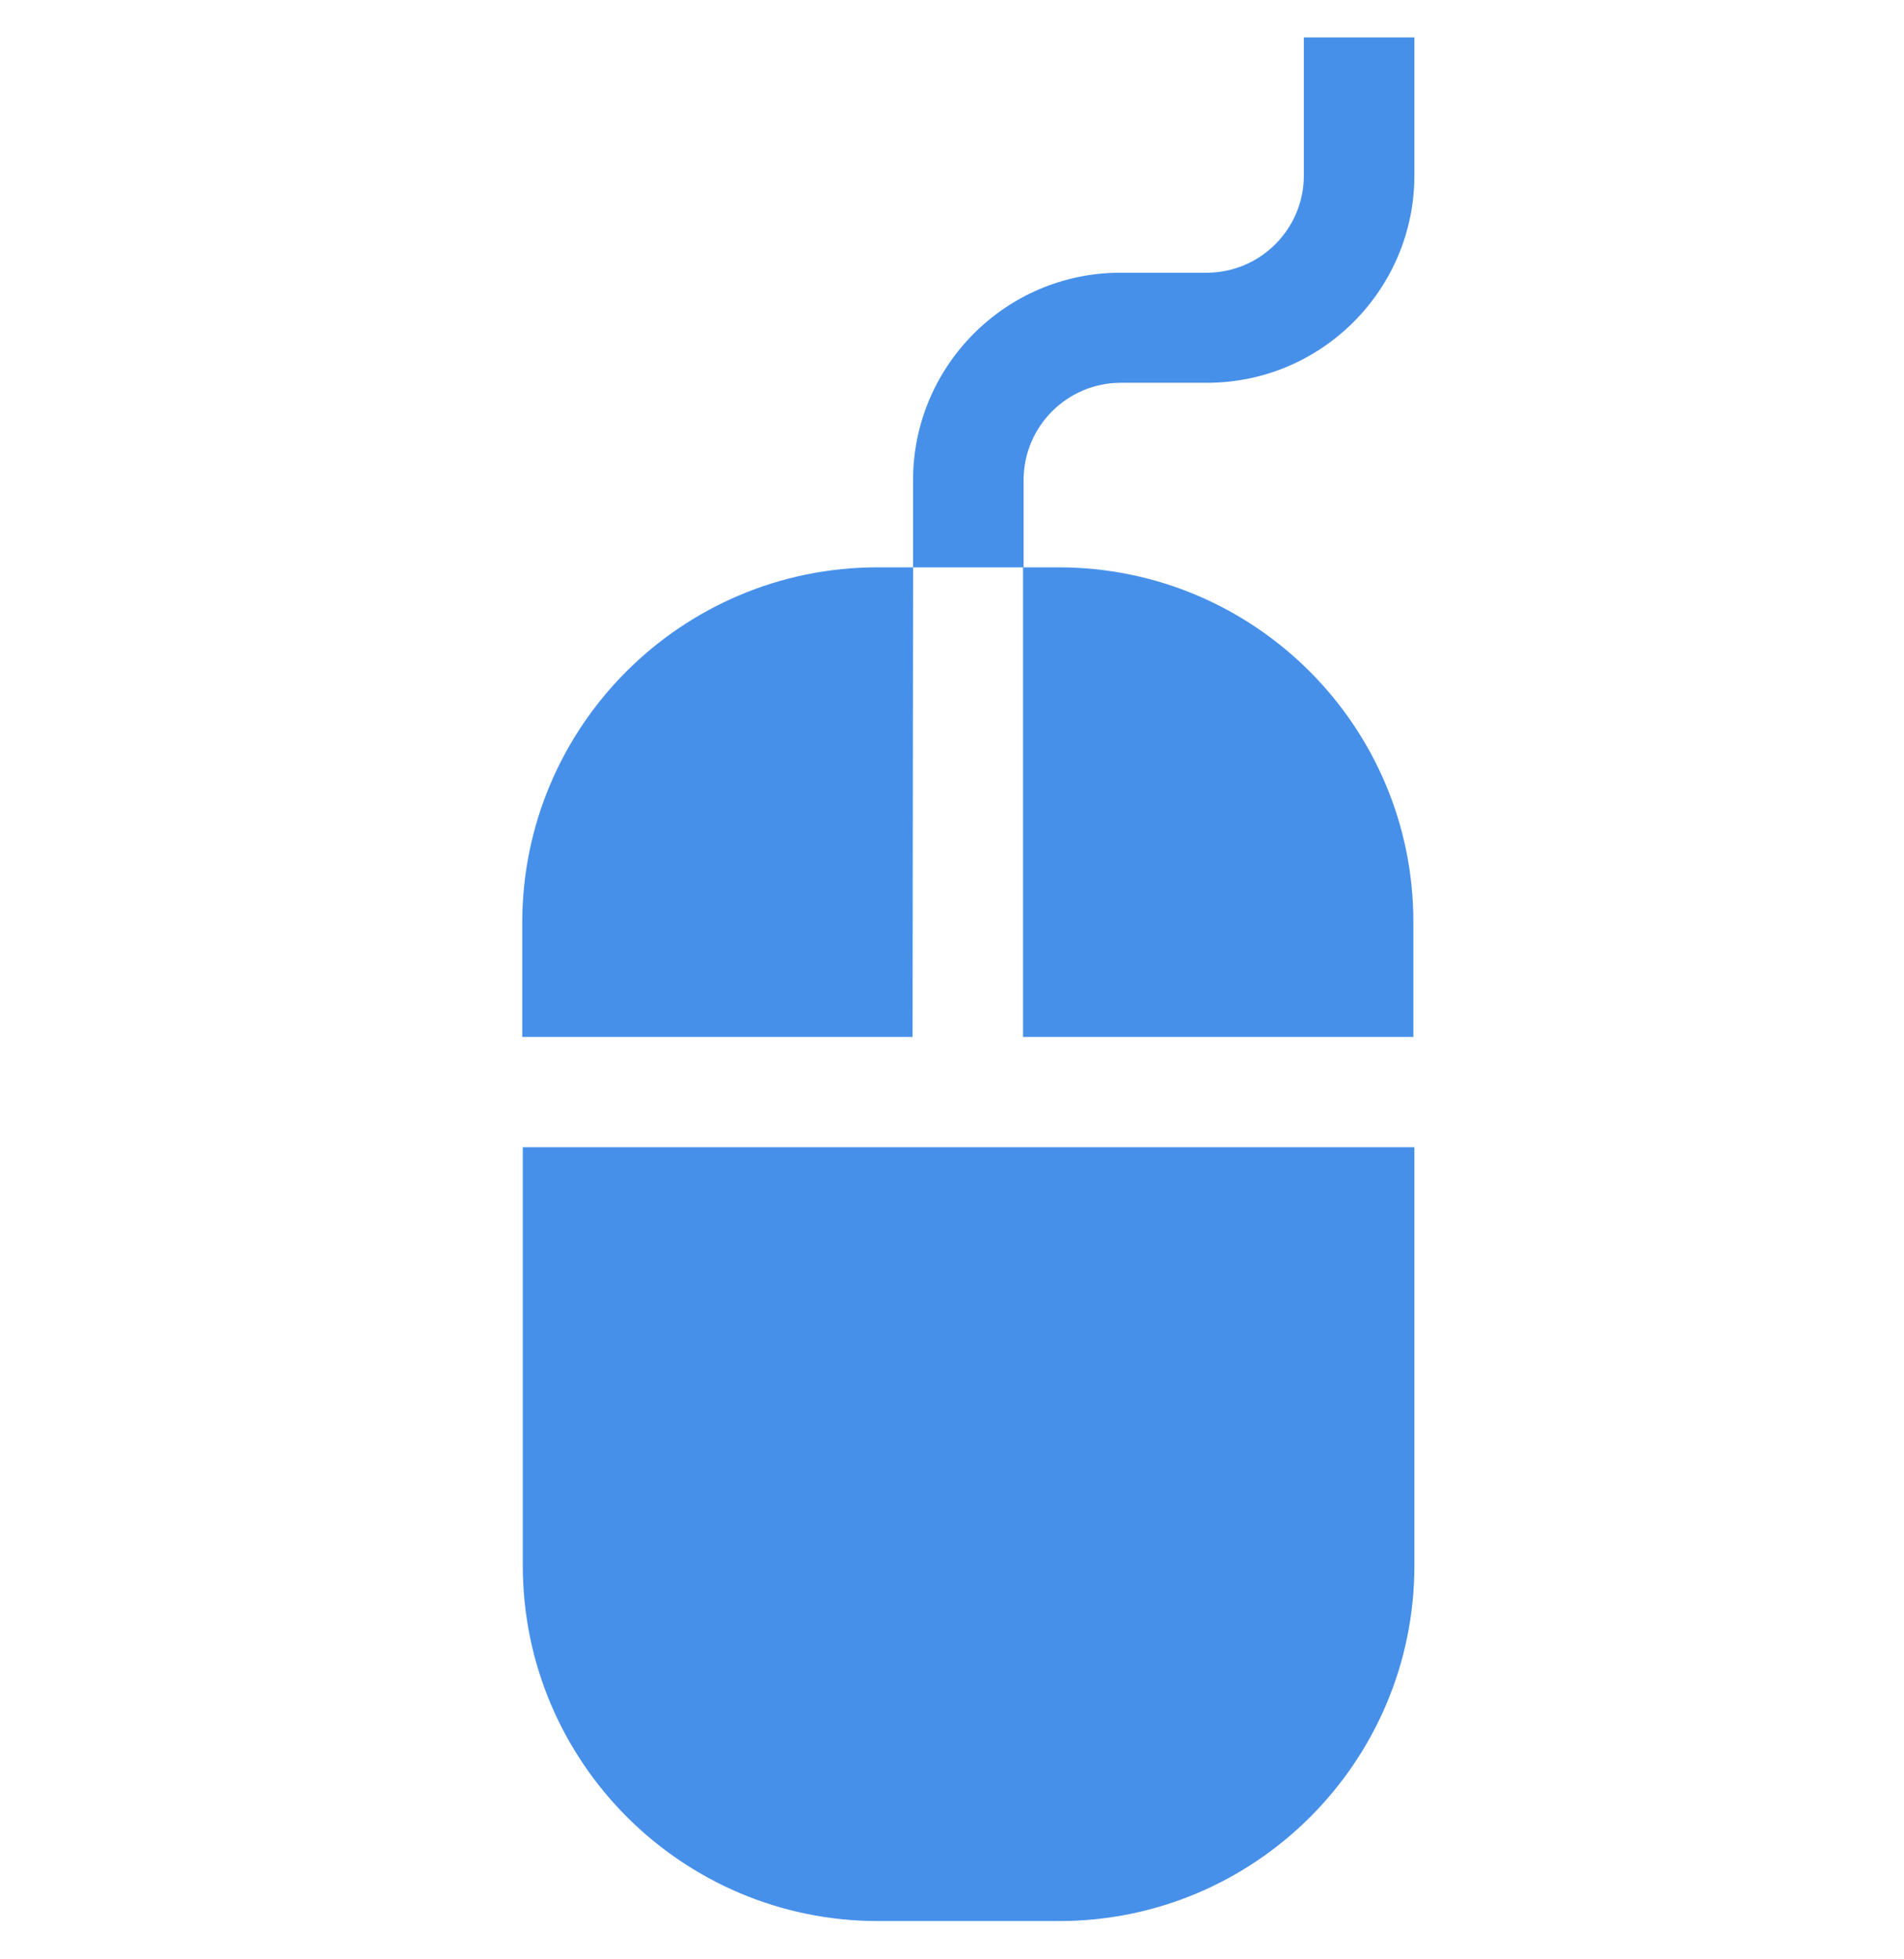
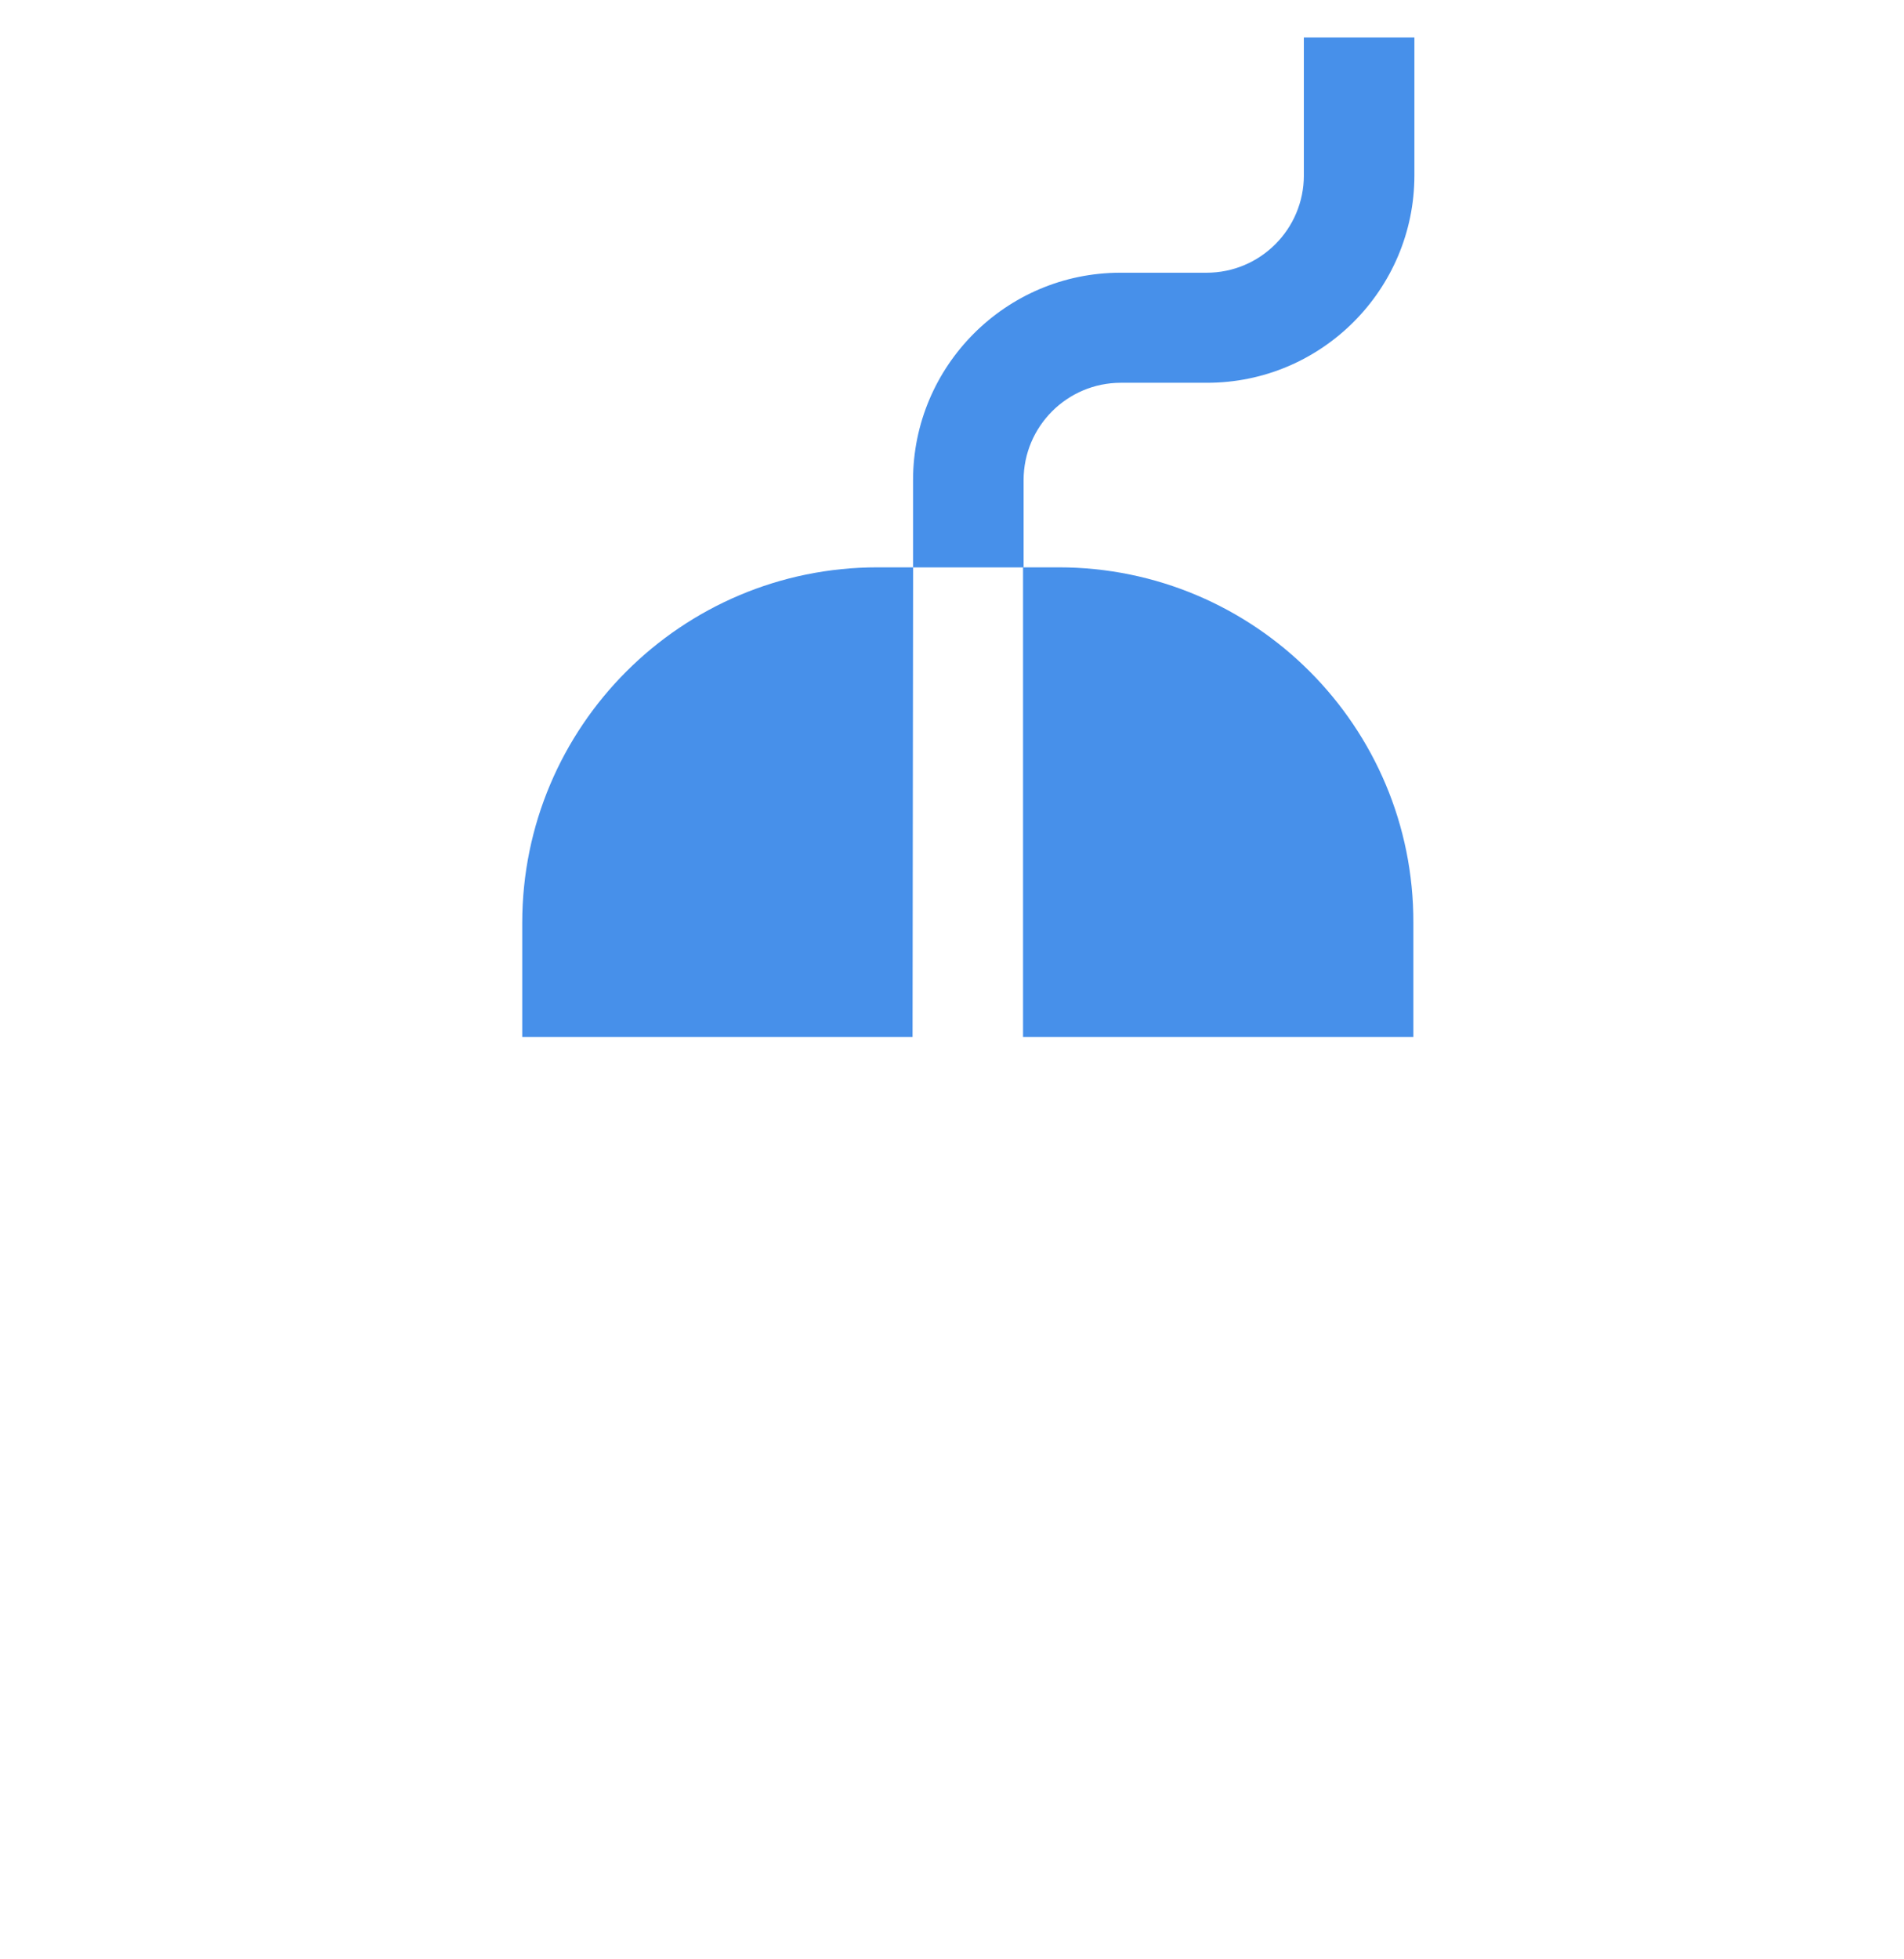
<svg xmlns="http://www.w3.org/2000/svg" width="35" height="36" viewBox="0 0 35 36" fill="none">
-   <path d="M9.61 21.078V28.765C9.61 32.371 12.536 35.297 16.142 35.297H19.468C23.074 35.297 26 32.371 26 28.765V21.078H9.61Z" fill="#4790EA" />
  <path d="M16.785 10.424H16.132C12.526 10.424 9.6 13.35 9.6 16.956V19.052H16.775L16.785 10.424Z" fill="#4790EA" />
  <path d="M19.459 10.424H18.806V19.052H25.981V16.956C25.991 13.35 23.065 10.424 19.459 10.424Z" fill="#4790EA" />
  <path d="M23.968 0.688V3.222C23.968 4.21 23.167 5.011 22.18 5.011H20.595C18.489 5.011 16.784 6.726 16.784 8.822V10.425H18.816V8.822C18.816 7.835 19.617 7.033 20.605 7.033H22.189C24.295 7.033 26 5.319 26 3.222V0.688H23.968Z" fill="#4790EA" />
</svg>